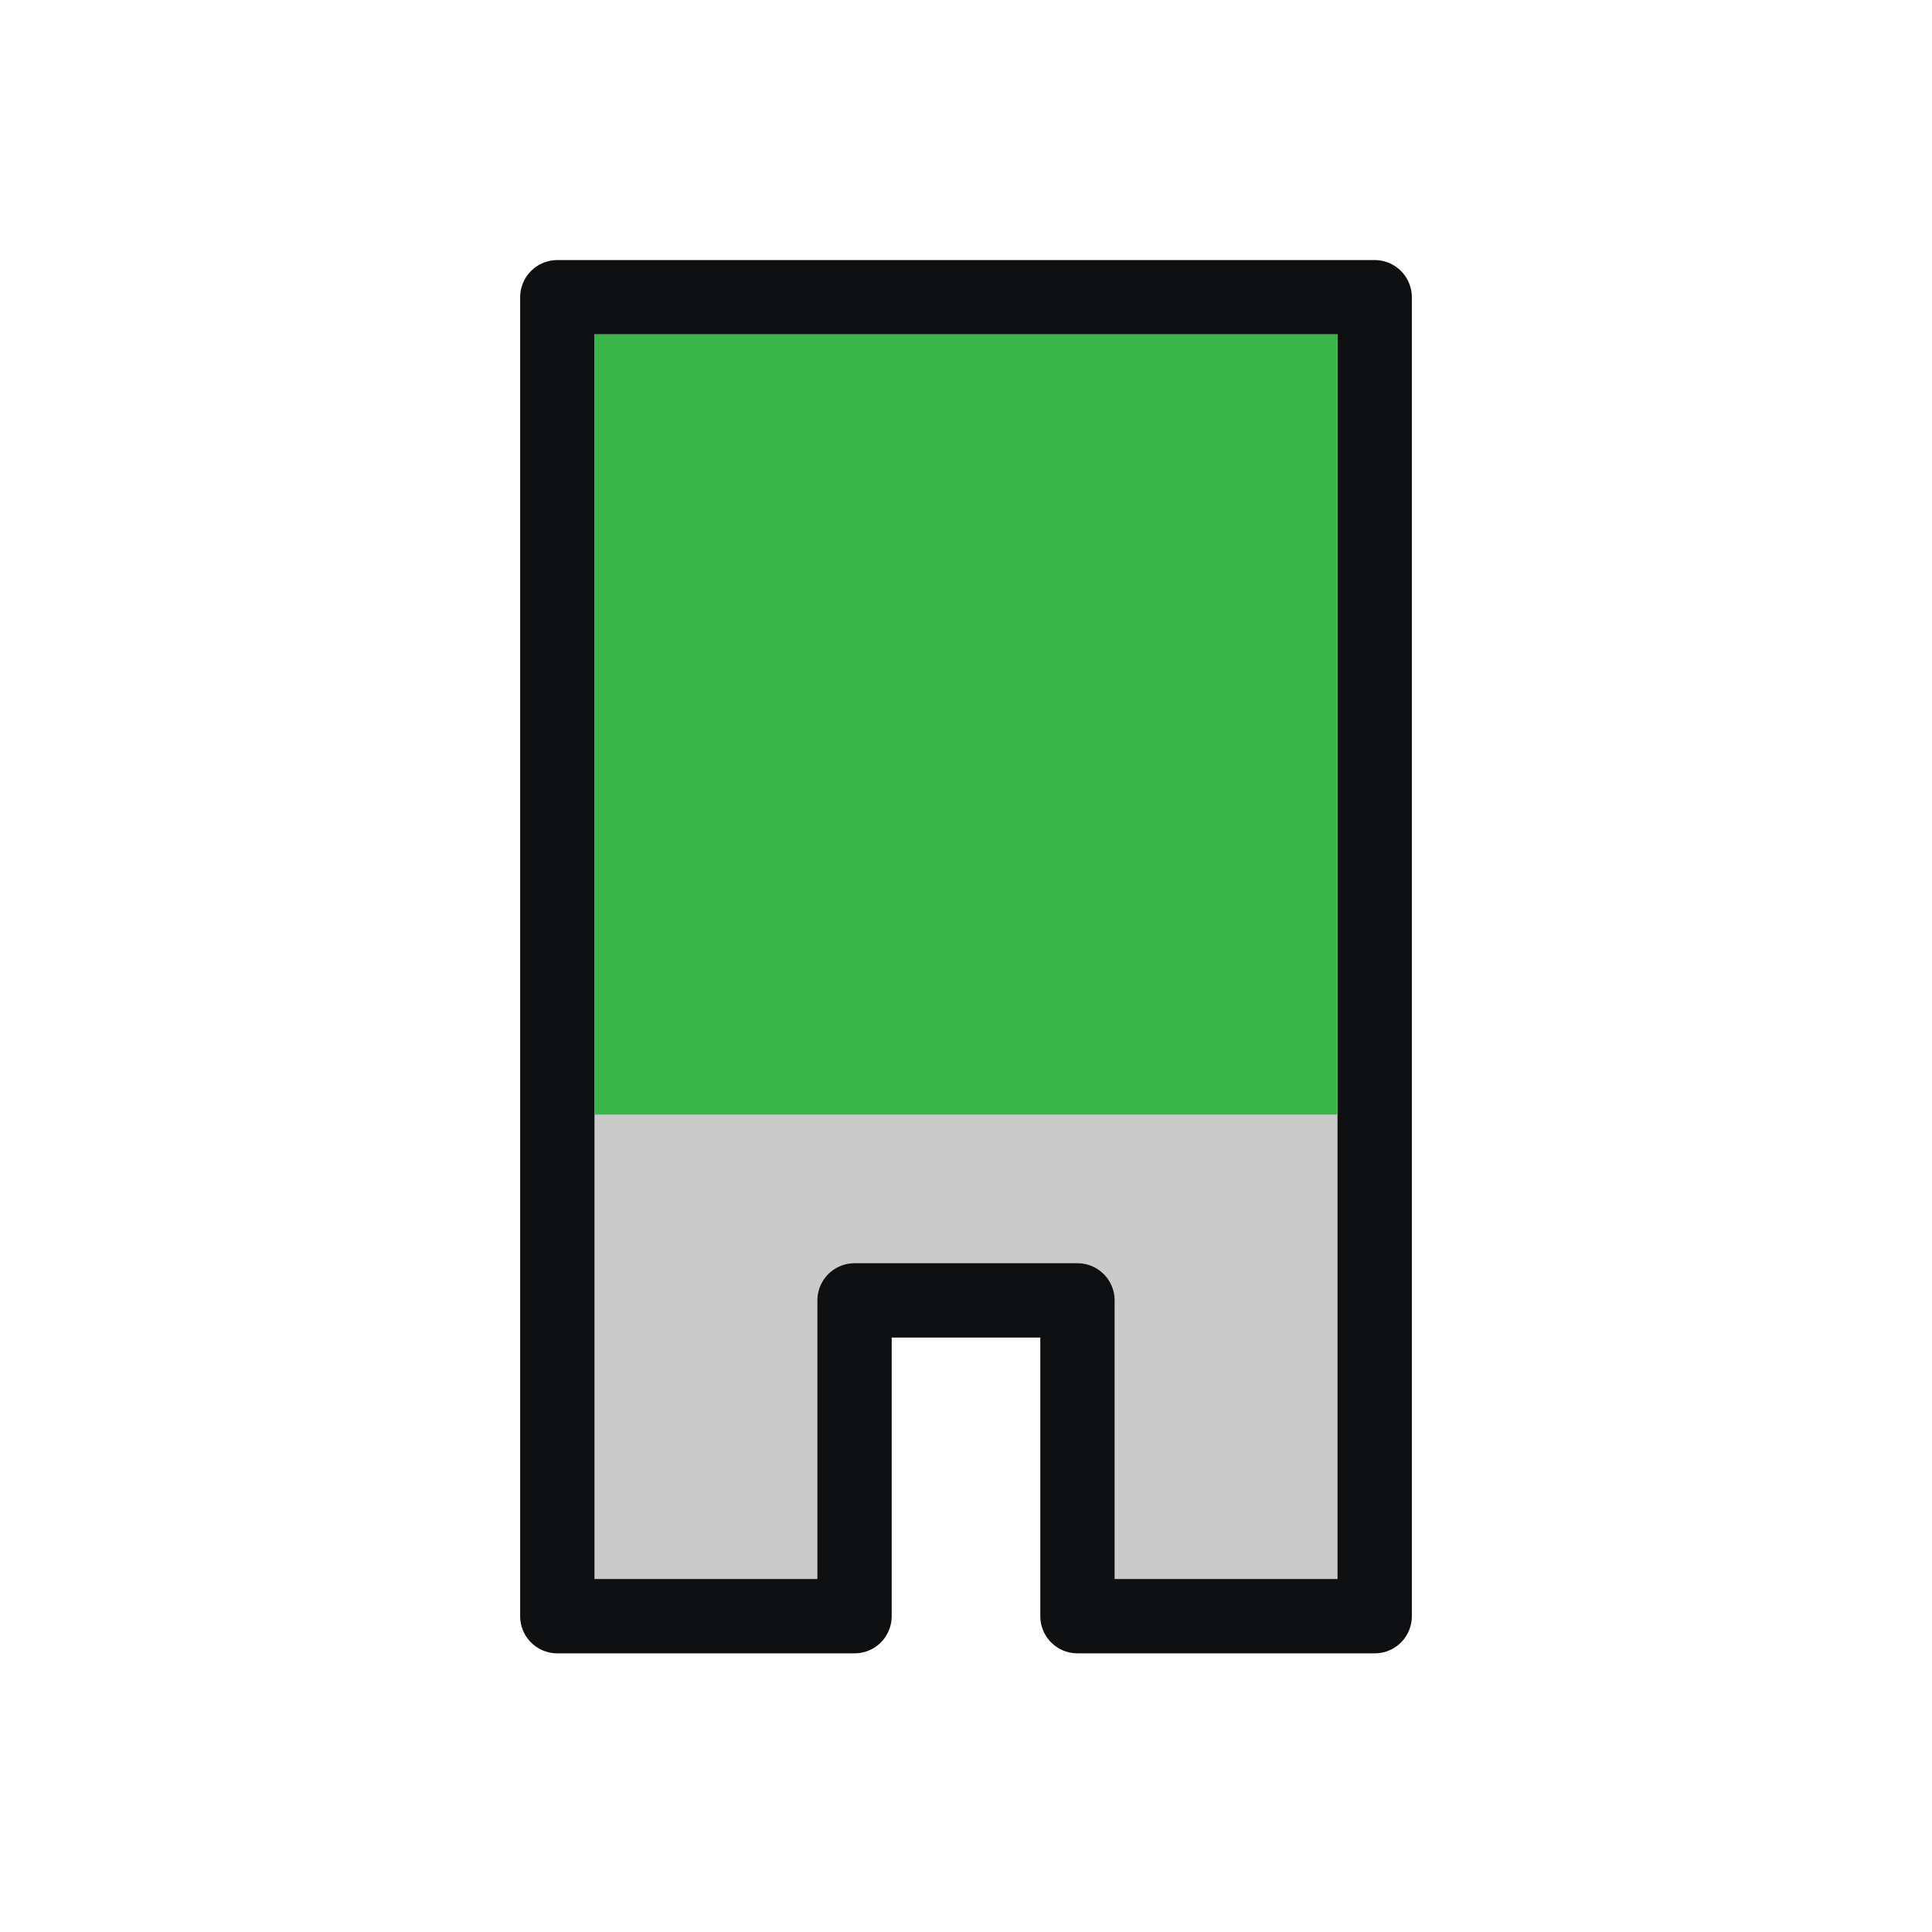
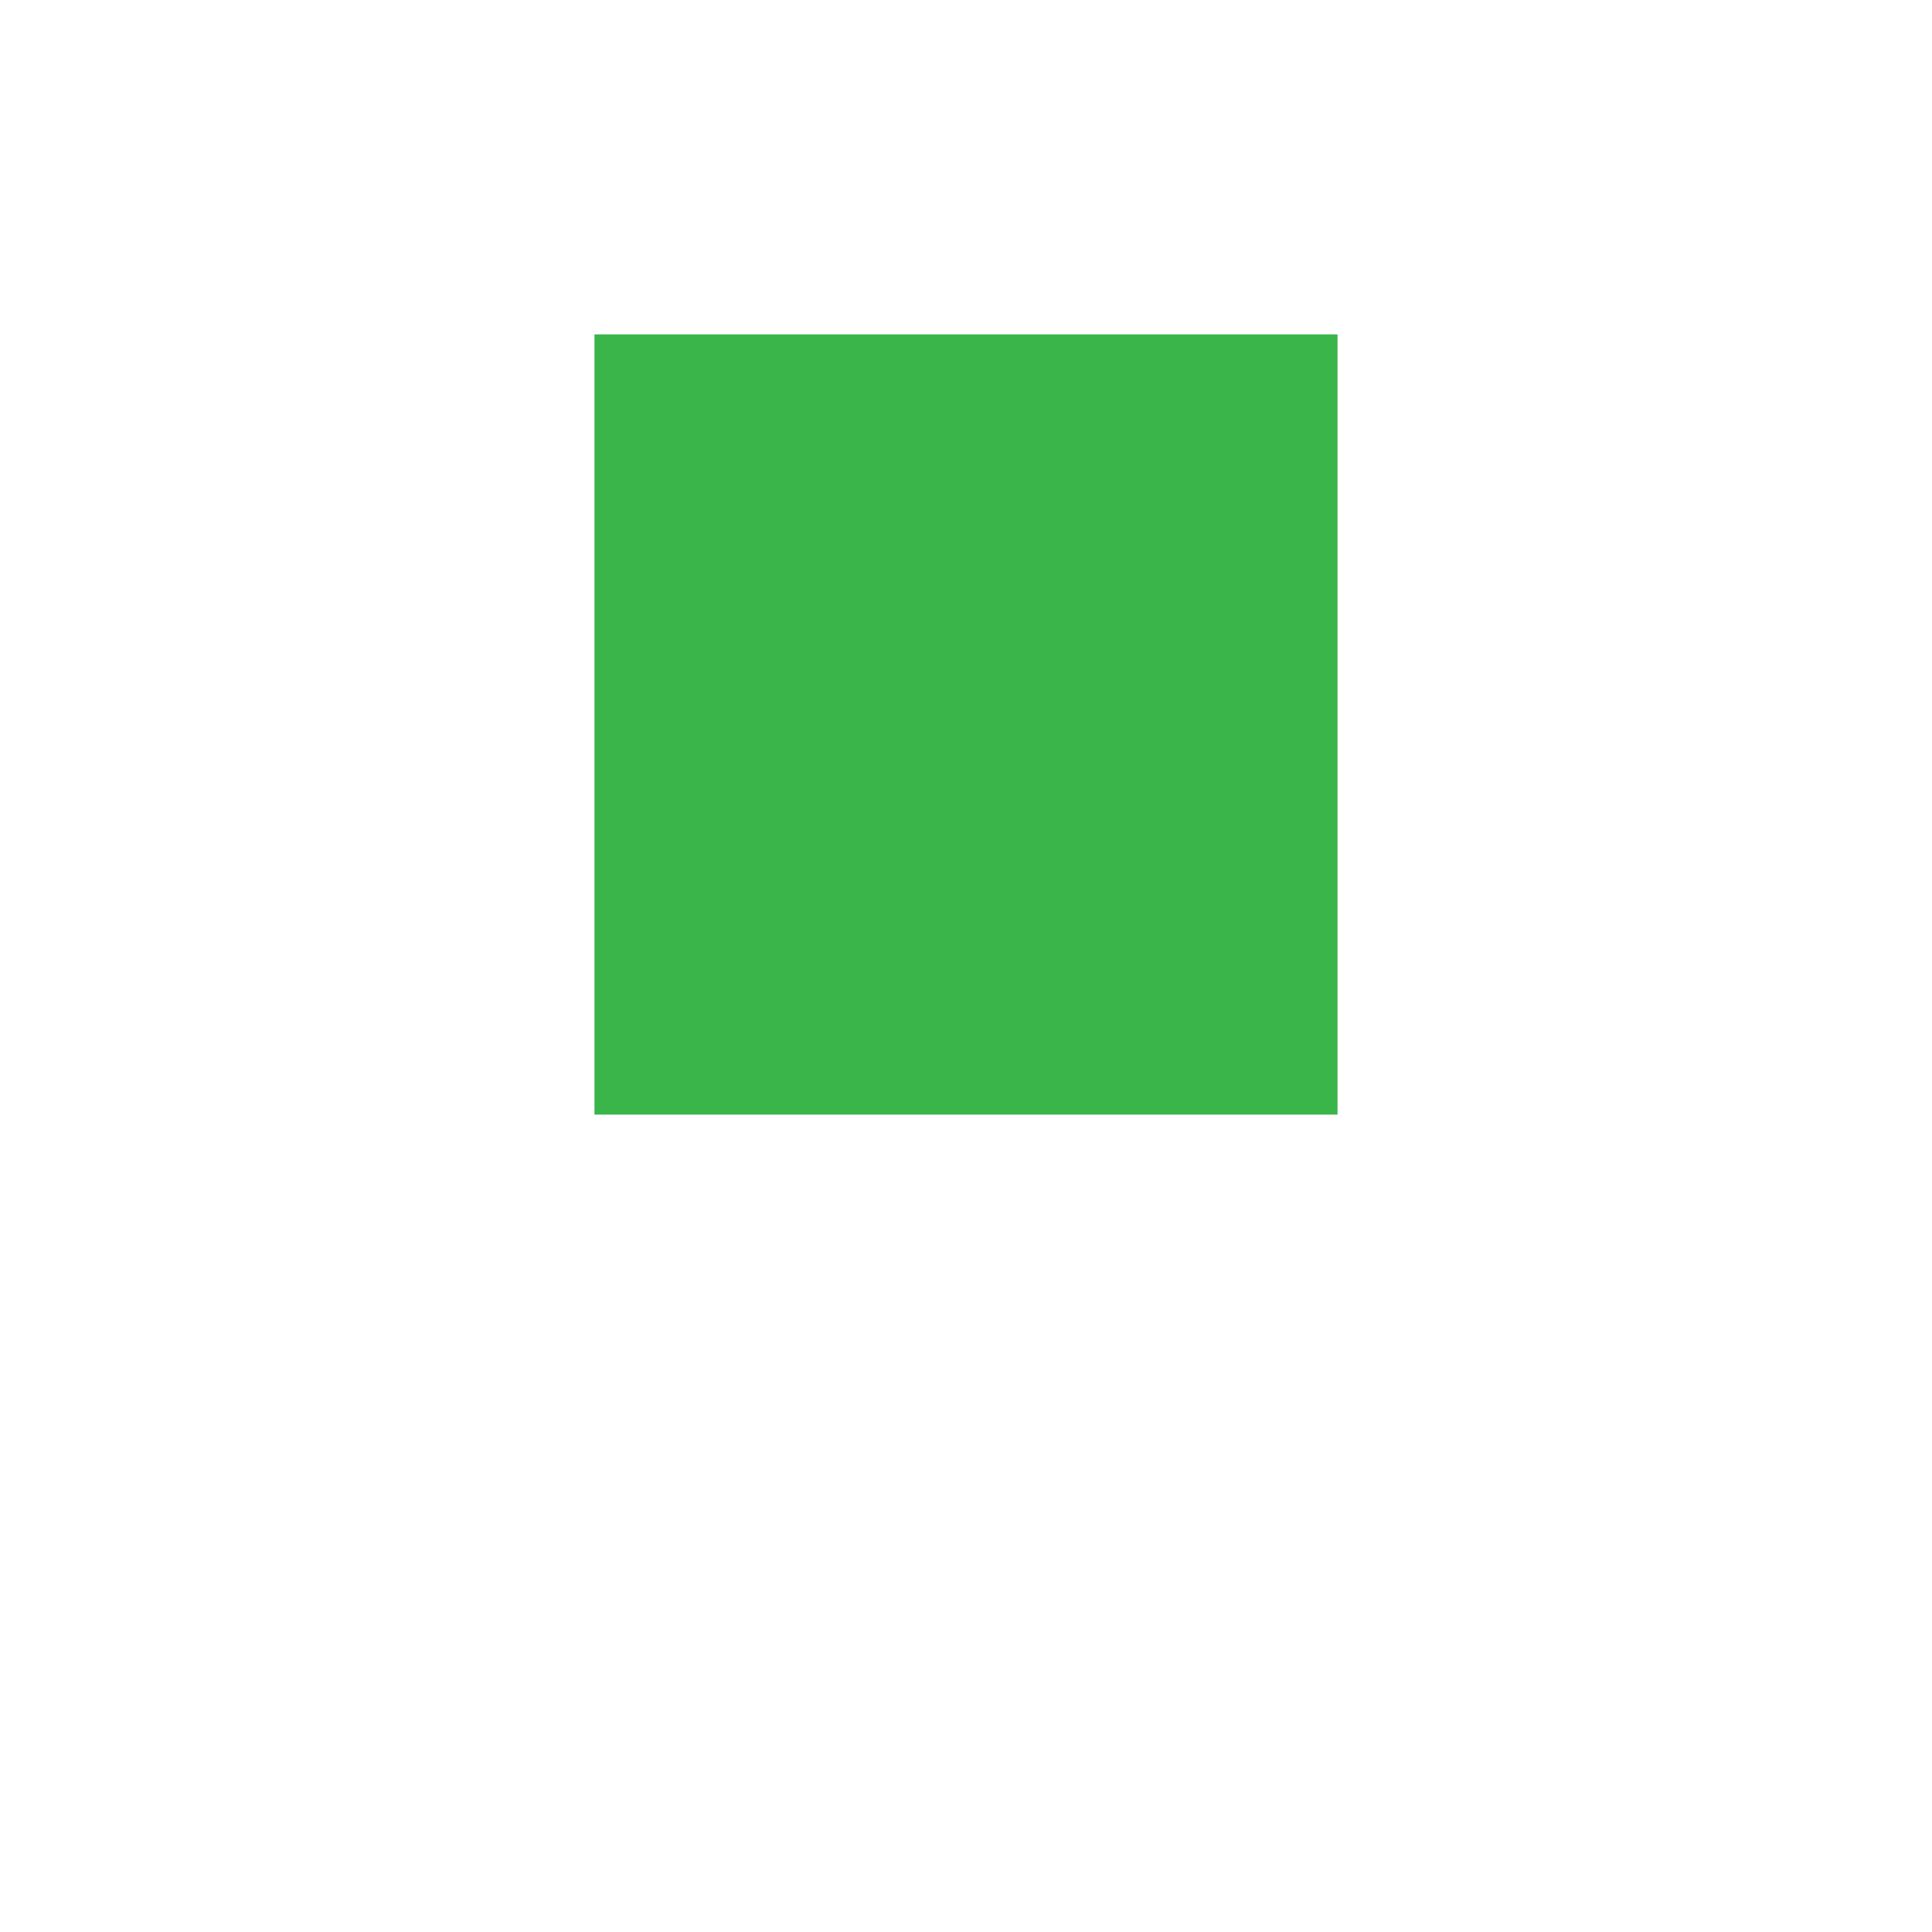
<svg xmlns="http://www.w3.org/2000/svg" width="52" height="52" fill="none">
-   <path fill="#CACACA" stroke="#0E0F11" stroke-linejoin="round" stroke-width="2" d="M15 43.5V8h22v35.5h-8V35h-6v8.5h-8z" />
  <path fill="#39B54A" d="M16 9h20v21H16z" />
</svg>